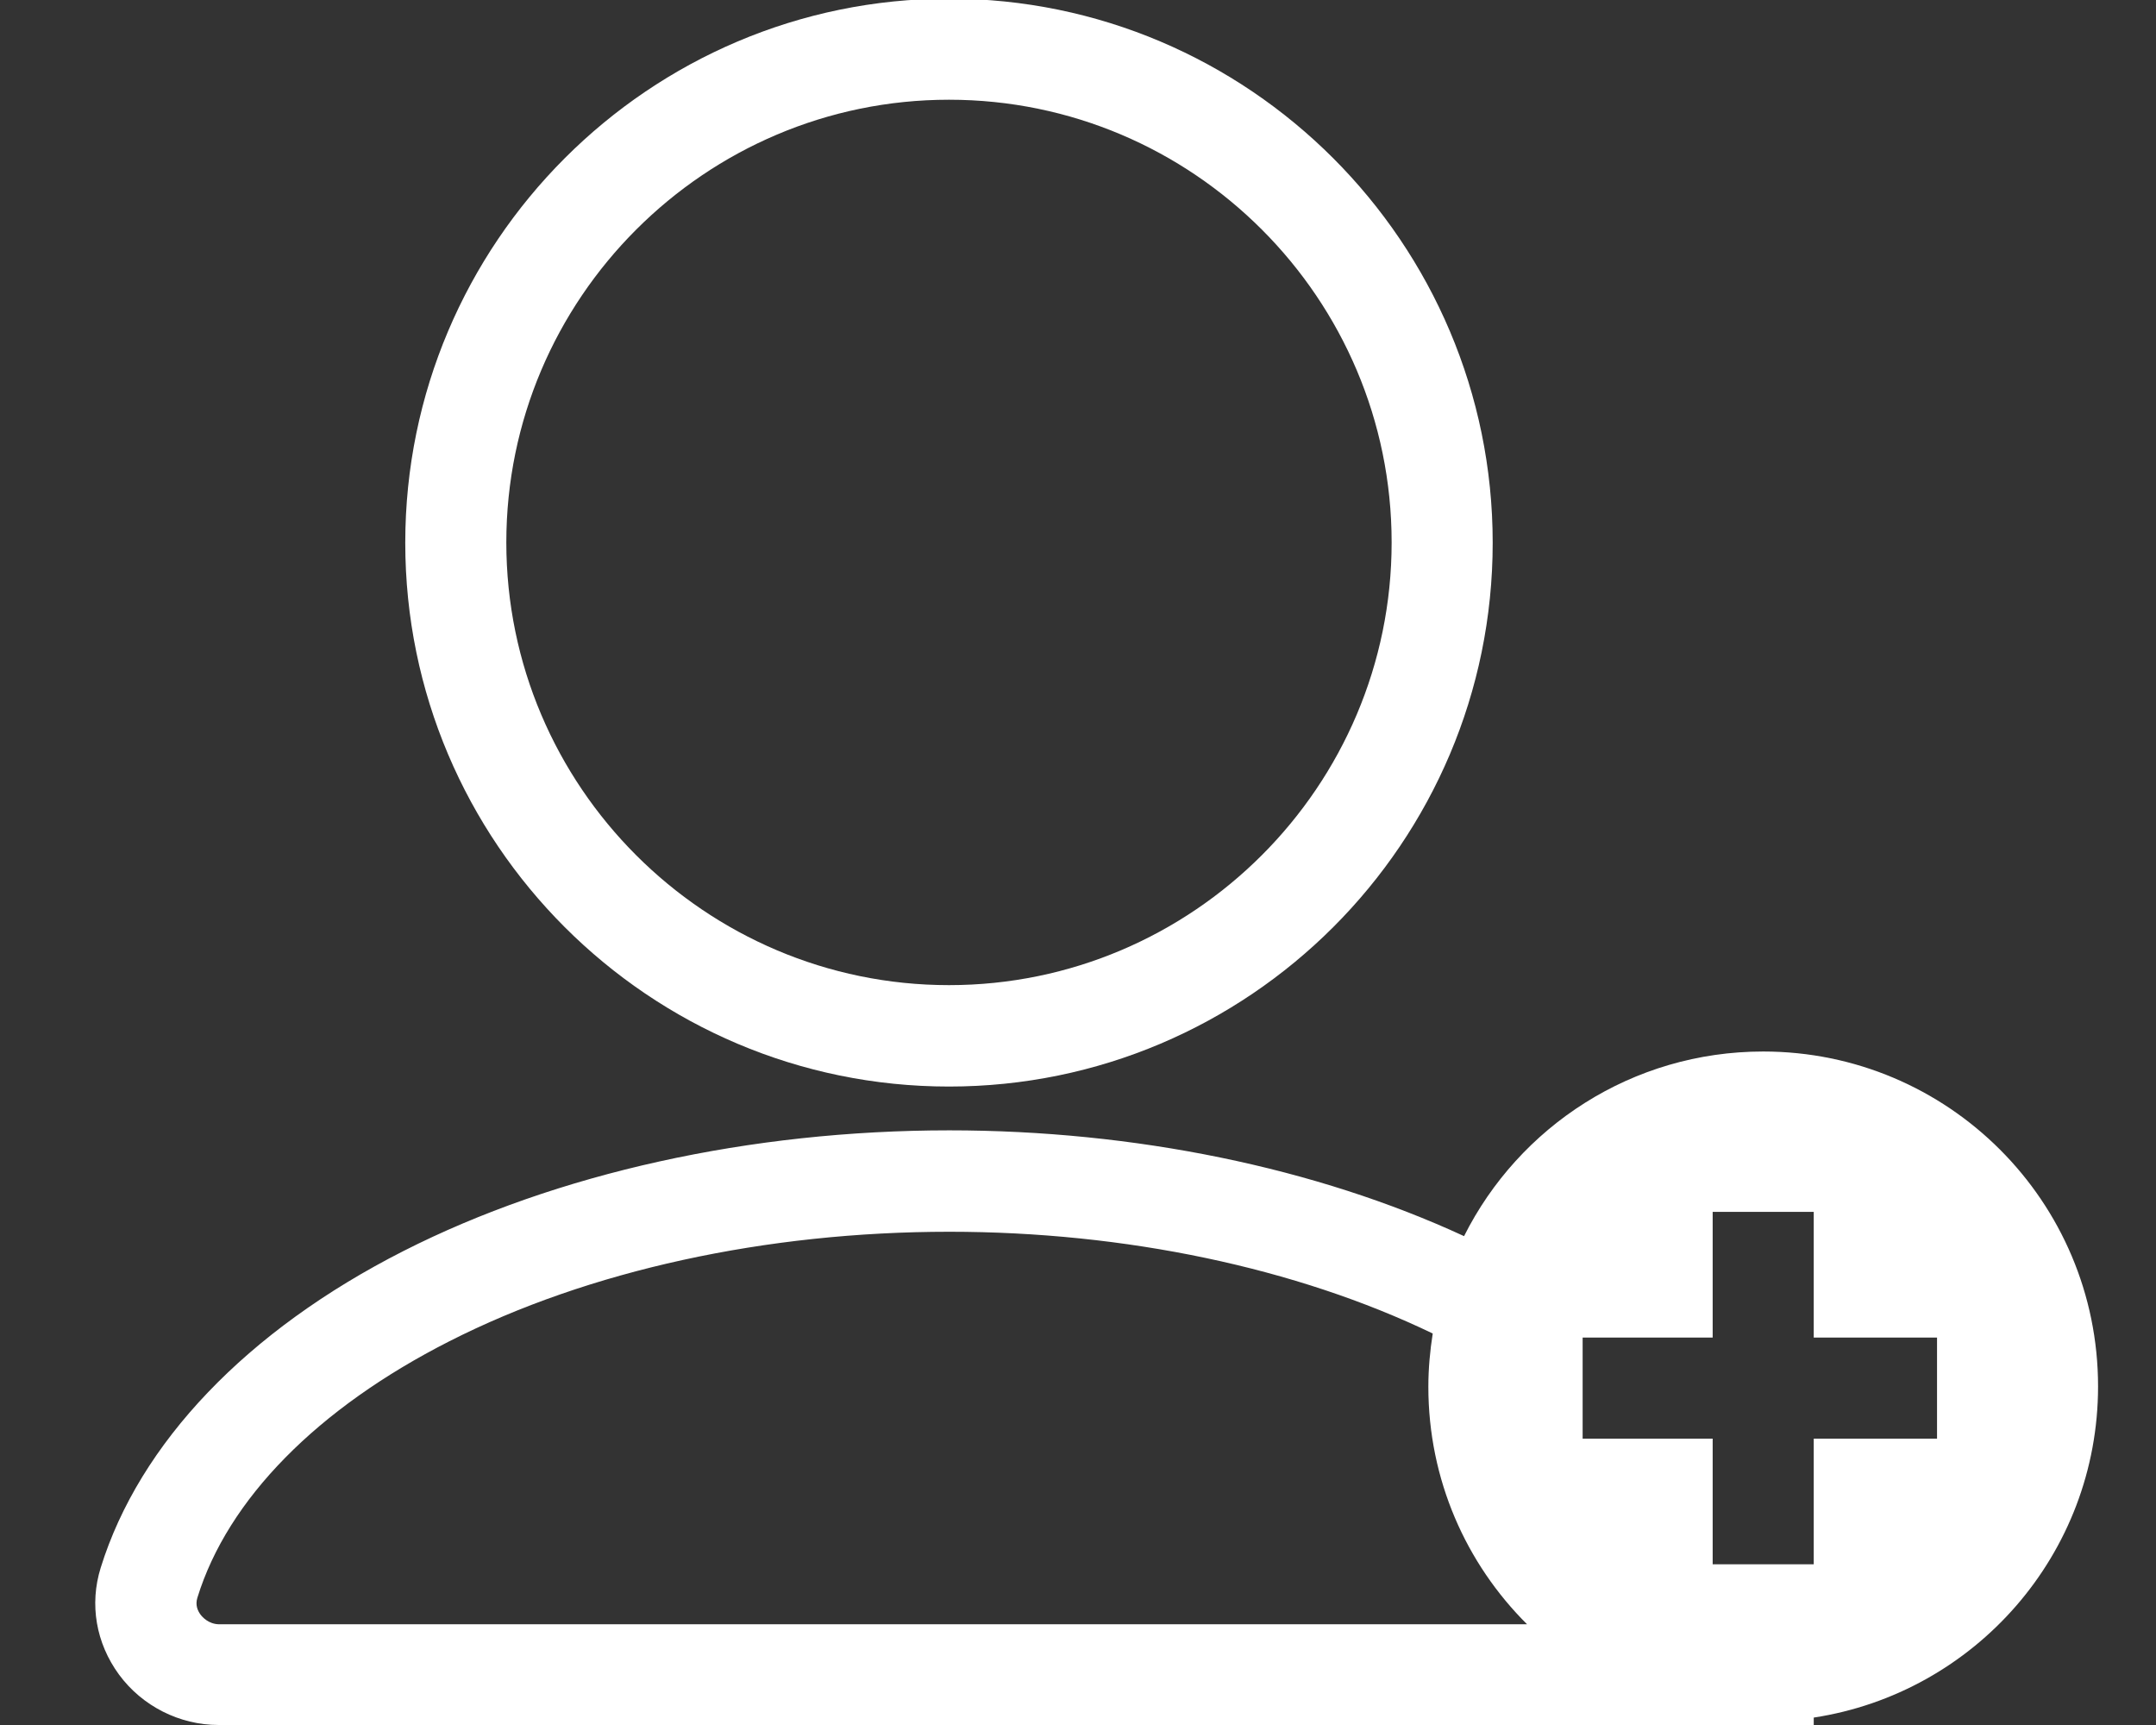
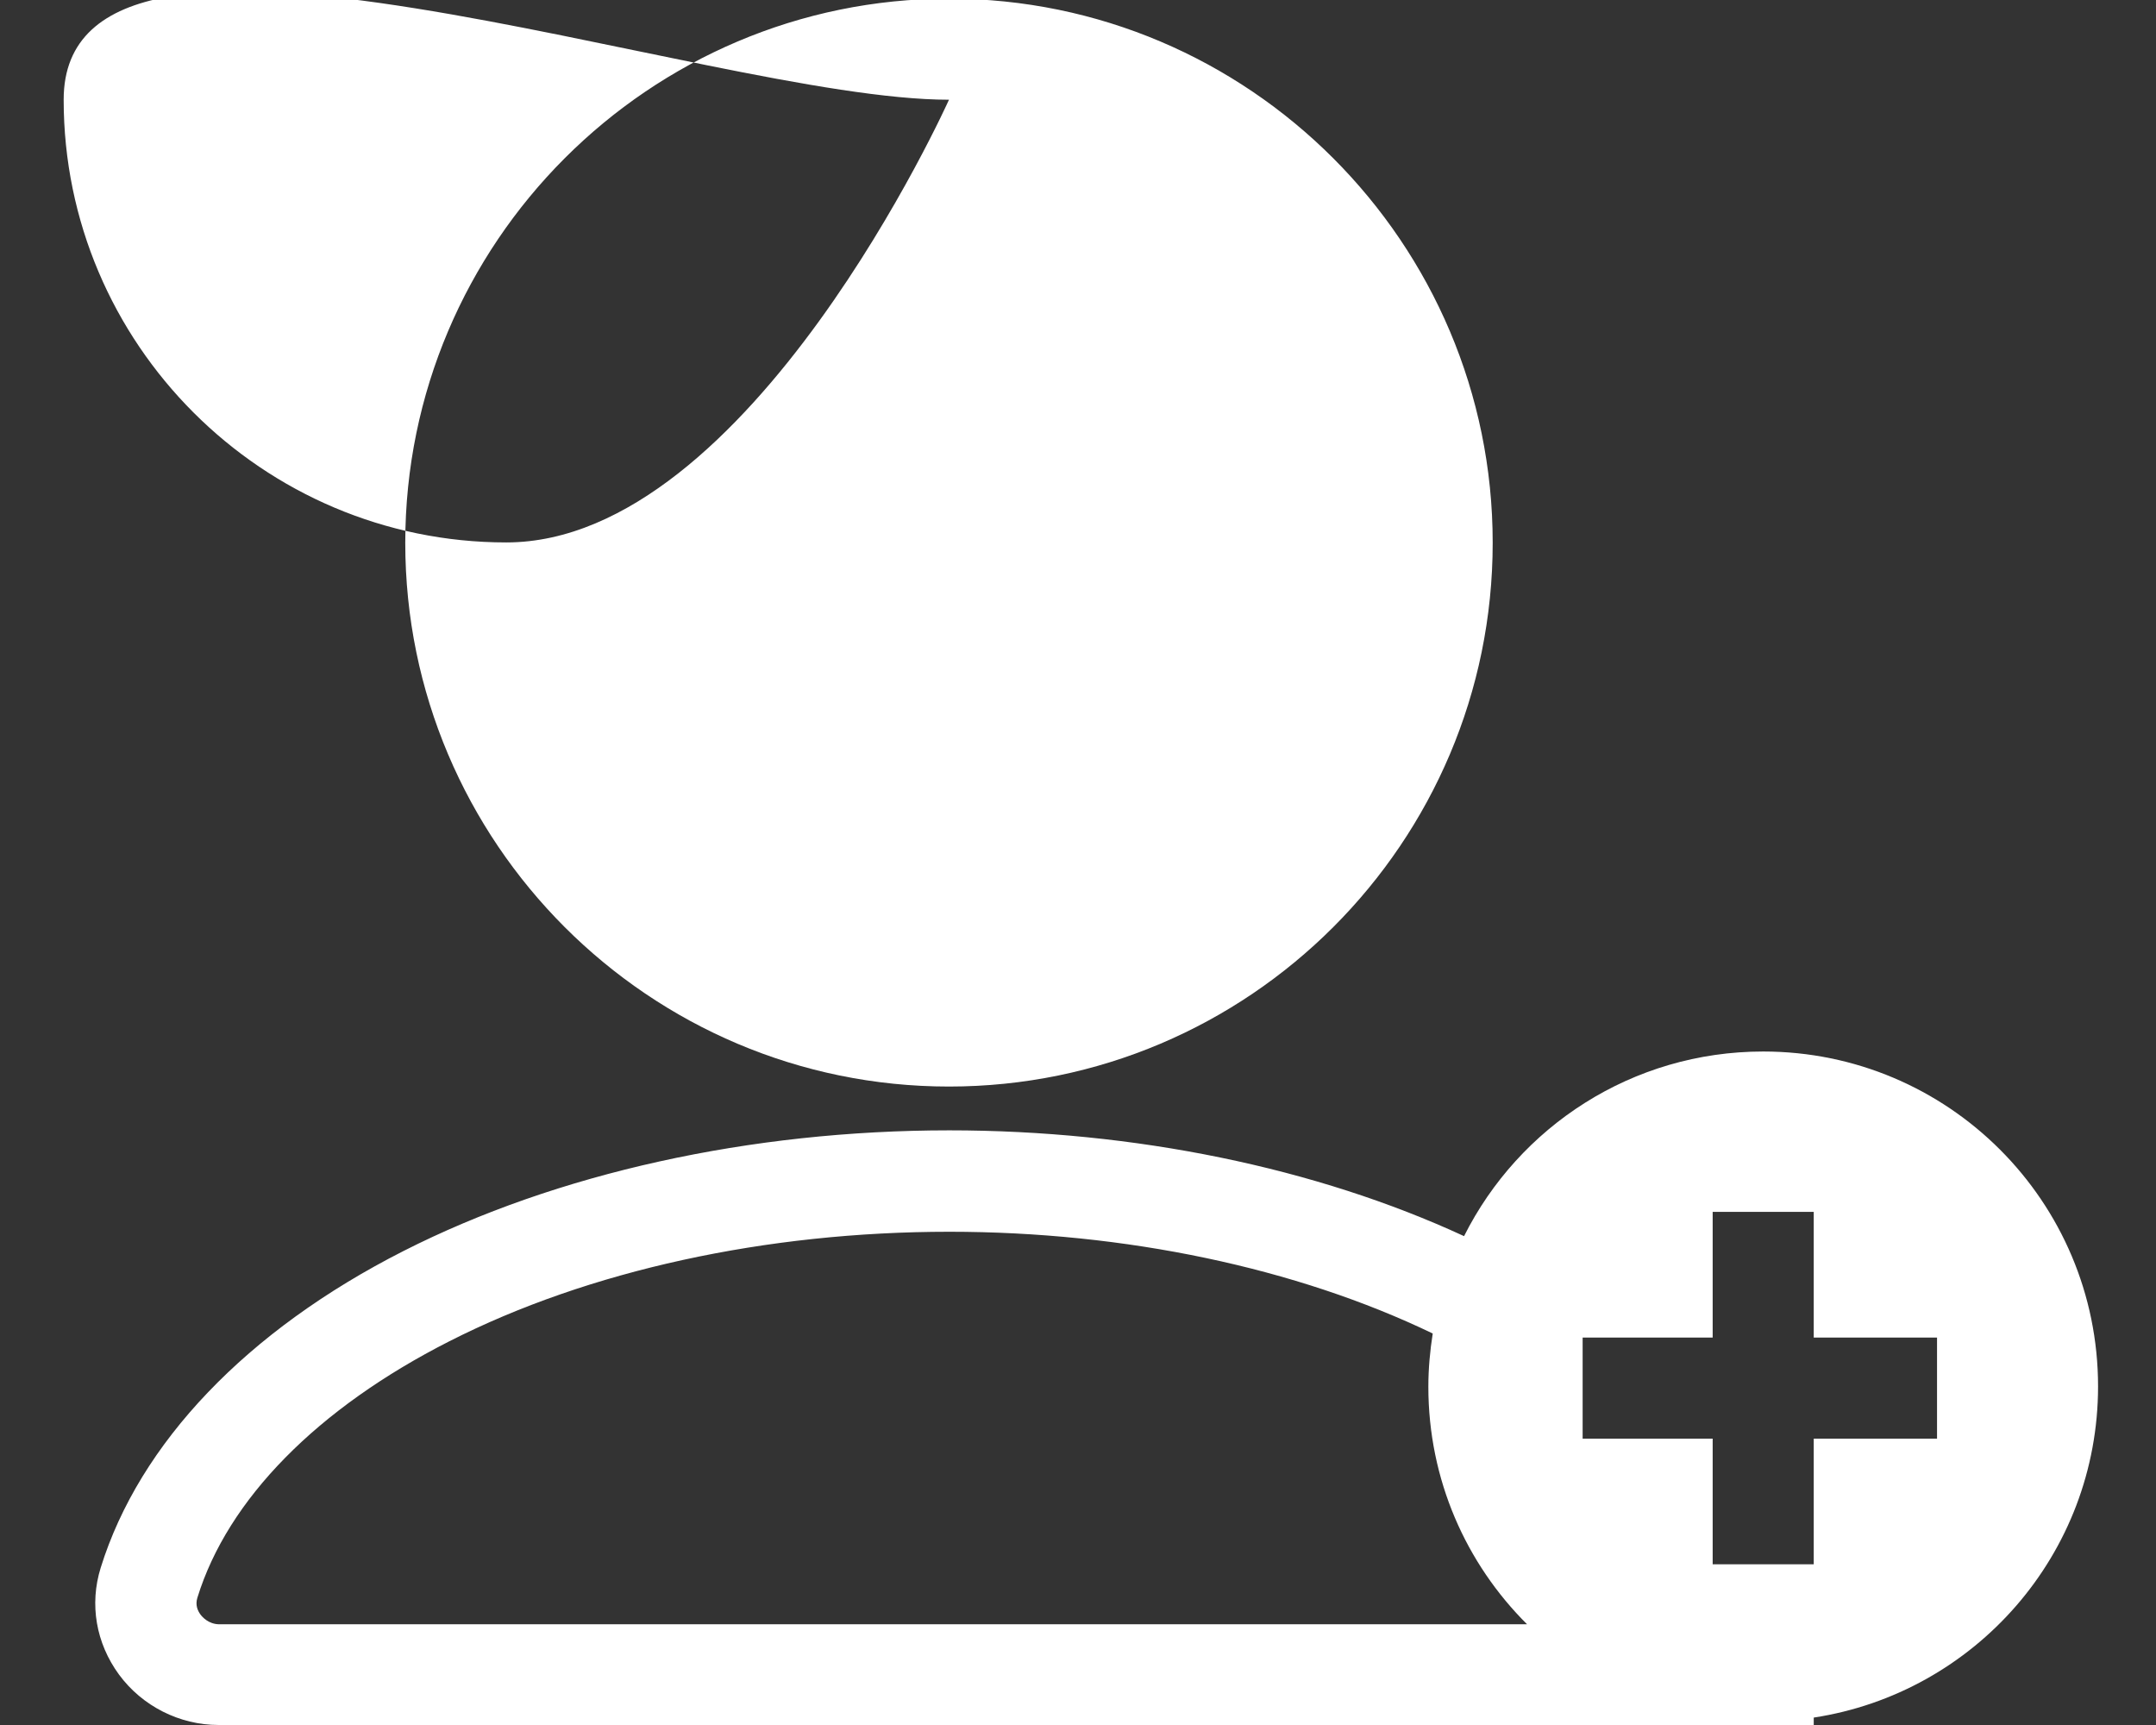
<svg xmlns="http://www.w3.org/2000/svg" version="1.1" x="0px" y="0px" width="640px" height="512px" viewBox="0 0 640 512" style="enable-background:new 0 0 640 512;" xml:space="preserve">
  <rect x="0" y="0" width="640" height="512" fill="#333333" stroke="none" />
  <style type="text/css">
	.st0{display:none;}
	.st1{display:inline;fill:#D35732;}
	.st2{display:inline;fill:#FFFFFF;}
	.st3{display:inline;}
	.st4{fill:#FFFFFF;}
	.st5{fill:#F5F5F5;}
</style>
  <g id="BG" class="st0">
    <rect x="0.1" y="0.1" class="st1" width="639.9" height="512" />
  </g>
  <g id="Firmware" class="st0">
    <path class="st2" d="M127.4,500.7c12.9,0,25.8,0,38.7,0c30.9,0,61.9,0,92.8,0c37.4,0,74.9,0,112.3,0c32.4,0,64.7,0,97.1,0   c15.7,0,31.5,0.5,47.2,0c0.2,0,0.4,0,0.7,0c9.2,0,17.9-8,17.5-17.5c-0.4-9.5-7.7-17.5-17.5-17.5c-12.9,0-25.8,0-38.7,0   c-30.9,0-61.9,0-92.8,0c-37.4,0-74.9,0-112.3,0c-32.4,0-64.7,0-97.1,0c-15.7,0-31.5-0.5-47.2,0c-0.2,0-0.4,0-0.7,0   c-9.2,0-17.9,8-17.5,17.5C110.3,492.7,117.6,500.7,127.4,500.7L127.4,500.7z" />
    <path class="st2" d="M321.7,422.2c-10.2,0-19.7-4.2-26.8-11.8L138.7,240.6c-10.8-11.7-13.5-28.9-7-43.9c6.2-14,19.1-22.7,33.8-22.7   h66.3c4.4,0,7.9-3.6,7.9-7.9V51.6c0-21.6,16.7-39.3,37.3-39.3h89.3c20.6,0,37.3,17.6,37.3,39.3v114.5c0,4.4,3.6,7.9,7.9,7.9H478   c14.7,0,27.7,8.7,33.8,22.7c6.5,14.9,3.8,32.1-7,43.9L348.5,410.4C341.4,418,331.9,422.2,321.7,422.2z M165.5,204   c-3.7,0-5.6,3-6.4,4.8c-1.3,3-1.7,7.9,1.6,11.5L317,390c1.7,1.8,3.5,2.2,4.8,2.2c1.2,0,3.1-0.4,4.8-2.2l156.2-169.7   c3.3-3.6,2.9-8.4,1.6-11.5c-0.8-1.8-2.7-4.8-6.4-4.8h-66.3c-20.9,0-37.9-17-37.9-37.9V51.6c0-5.1-3.3-9.3-7.3-9.3h-89.3   c-4,0-7.3,4.2-7.3,9.3v114.5c0,20.9-17,37.9-37.9,37.9H165.5z" />
  </g>
  <g id="clock" class="st0">
    <path class="st2" d="M319.5,500.8c-65.3,0-126.7-25.4-172.9-71.6c-46.2-46.2-71.6-107.6-71.6-172.9s25.4-126.7,71.6-172.9   s107.6-71.6,172.9-71.6c65.3,0,126.7,25.4,172.9,71.6c46.2,46.2,71.6,107.6,71.6,172.9s-25.4,126.7-71.6,172.9   C446.2,475.4,384.8,500.8,319.5,500.8z M319.5,41.9c-57.3,0-111.2,22.3-151.6,62.8c-40.5,40.5-62.8,94.4-62.8,151.6   c0,57.3,22.3,111.2,62.8,151.6c40.5,40.5,94.4,62.8,151.6,62.8s111.2-22.3,151.6-62.8c40.5-40.5,62.8-94.4,62.8-151.6   c0-57.3-22.3-111.2-62.8-151.6C430.7,64.2,376.8,41.9,319.5,41.9z" />
    <circle class="st2" cx="320.9" cy="275" r="49.8" />
    <path class="st2" d="M410.9,381.2l-101.2-79.9c-2.4-1.9-3.8-4.8-3.8-7.9l-0.8-185c0-5.6,4.5-10.1,10-10.1l9.8,0   c5.6,0,10.1,4.5,10.1,10l0.7,170.5c0,3.1,1.4,6,3.8,7.9l89.8,71c4.4,3.5,5.1,9.8,1.7,14.2l-6.1,7.7   C421.6,383.9,415.3,384.7,410.9,381.2z" />
  </g>
  <g id="consumi" class="st0">
    <g class="st3">
      <path class="st4" d="M137,305.7c0,35.3,0,70.6,0,106c0,5,0,10,0,15c0,9.2,8,17.9,17.5,17.5c9.5-0.4,17.5-7.7,17.5-17.5    c0-35.3,0-70.6,0-106c0-5,0-10,0-15c0-9.2-8-17.9-17.5-17.5C145,288.6,137,295.9,137,305.7L137,305.7z" />
      <path class="st4" d="M246.2,152.7c0,30.9,0,61.8,0,92.7c0,49.2,0,98.4,0,147.5c0,11.2,0,22.4,0,33.6c0,9.2,8,17.9,17.5,17.5    c9.5-0.4,17.5-7.7,17.5-17.5c0-30.9,0-61.8,0-92.7c0-49.2,0-98.4,0-147.5c0-11.2,0-22.4,0-33.6c0-9.2-8-17.9-17.5-17.5    C254.2,135.7,246.2,142.9,246.2,152.7L246.2,152.7z" />
      <path class="st4" d="M355.3,241.2c0,20.9,0,41.9,0,62.8c0,33.2,0,66.4,0,99.6c0,7.7,0,15.4,0,23.1c0,9.2,8,17.9,17.5,17.5    c9.5-0.4,17.5-7.7,17.5-17.5c0-20.9,0-41.9,0-62.8c0-33.2,0-66.4,0-99.6c0-7.7,0-15.4,0-23.1c0-9.2-8-17.9-17.5-17.5    C363.4,224.1,355.3,231.4,355.3,241.2L355.3,241.2z" />
      <path class="st4" d="M464.5,333.9c0,27,0,54.1,0,81.1c0,3.9,0,7.7,0,11.6c0,9.2,8,17.9,17.5,17.5c9.5-0.4,17.5-7.7,17.5-17.5    c0-27,0-54.1,0-81.1c0-3.9,0-7.7,0-11.6c0-9.2-8-17.9-17.5-17.5C472.5,316.8,464.5,324.1,464.5,333.9L464.5,333.9z" />
      <path class="st4" d="M520.3,506.1H118.7c-19.4,0-37.3-9.4-50.6-26.4c-12.4-15.9-19.2-36.9-19.2-59V91.3c0-22.1,6.8-43,19.2-59    C81.4,15.4,99.3,6,118.7,6h401.7c19.4,0,37.3,9.4,50.6,26.4c12.4,15.9,19.2,36.9,19.2,59v329.4c0,22.1-6.8,43-19.2,59    C557.6,496.7,539.7,506.1,520.3,506.1z M118.7,36c-21.6,0-39.8,25.4-39.8,55.4v329.4c0,30,18.2,55.4,39.8,55.4h401.7    c21.6,0,39.8-25.4,39.8-55.4V91.3c0-30-18.2-55.4-39.8-55.4H118.7z" />
    </g>
  </g>
  <g id="supertime" class="st0">
    <g class="st3">
      <path class="st4" d="M287.7,213.2c-24.3,0-44.2,19.8-44.2,44.2s19.8,44.2,44.2,44.2s44.2-19.8,44.2-44.2S312.1,213.2,287.7,213.2z     M287.7,271.5c-7.8,0-14.2-6.4-14.2-14.2s6.4-14.2,14.2-14.2s14.2,6.4,14.2,14.2S295.5,271.5,287.7,271.5z" />
      <path class="st4" d="M526.1,287.3c7.2-8.6,10-19.7,7.8-30.8c-9.2-47-38.3-86-77.4-108.9l7.8-6.4c9.1-7.5,14-18.5,13.5-30.3    c-0.6-11.8-6.5-22.4-16.3-29c-22.6-15.2-48.9-24.5-76.1-26.9c-18.7-1.7-37.5-0.1-55.5,4.6l1.8-17.8c0.9-9-2.3-17.8-8.7-24.1    c-6.6-6.5-15.7-9.5-25-8.4c-51.3,6.4-94.7,36.5-119.5,78.3l-11.8-14.5c-5.7-7-14.1-11-23.2-10.9c-9.3,0.1-17.9,4.4-23.6,11.7    C88.4,114.5,78.2,166.8,91,215.3l-18.9-1.9c-9-0.9-17.8,2.3-24.1,8.7c-6.5,6.6-9.5,15.7-8.4,25c6.5,51.4,36.6,94.8,78.6,119.6    L104.4,378c-7,5.7-11,14.1-10.9,23.2c0.1,9.3,4.4,17.9,11.7,23.6c29.1,22.6,64.3,34.2,99.8,34.2c13.6,0,27.2-1.7,40.5-5.2l-1,9.8    c-1.2,11.7,3.1,23,11.9,31c6.9,6.3,15.7,9.7,24.8,9.7c2.4,0,4.8-0.2,7.3-0.7c51.6-10.1,93.6-44.2,115.1-89.2    c13.8,37.6,49.8,64.4,92.2,64.4c54.2,0,98.1-43.9,98.1-98.1C594,337,565.5,300,526.1,287.3z M326.7,92c17.8-6.3,37-8.8,56.1-7.1    c22.2,2,43.6,9.6,62.1,22c2.5,1.7,3,4.2,3.1,5.5c0.1,1.3-0.2,3.8-2.5,5.7L426,133.9c-15.9-5.3-32.8-8.1-50.3-8.1    c-18.4,0-36.2,2-53.1,6L326.7,92z M143.5,92.5C143.6,92.4,143.6,92.4,143.5,92.5l21,25.5c-5.5,16.2-8.5,33.5-8.5,51.4    c0,18.4,2,36.2,6,53.1l-38.6-3.9C108.1,176.2,115.5,128.6,143.5,92.5z M248.9,421.6c-42.1,14.9-89.4,7.4-125.1-20.4    c0,0-0.1-0.1-0.1-0.1l25-20.4c16.1,5.4,33.3,8.4,51.1,8.4c18.4,0,36.2-2,53.1-6L248.9,421.6z M282.8,474.2c-3,0.6-5.1-0.8-6.1-1.7    c-1-0.9-2.5-2.8-2.2-5.8l9.3-91.9c0.7-7.3-2.2-14.5-7.9-19.2c-4.1-3.4-9.1-5.1-14.3-5.1c-2.1,0-4.3,0.3-6.4,0.9    c-17.2,5.1-35.9,7.7-55.5,7.7c-66,0-122-49.7-130.3-115.6c0,0,0-0.1,0-0.1l100.9,10.2c7.3,0.7,14.5-2.2,19.2-7.9    c4.8-5.7,6.3-13.5,4.2-20.7c-5.1-17.2-7.7-35.9-7.7-55.5c0-66,49.7-122,115.6-130.3c0,0,0.1,0,0.1,0L291.7,140    c-0.7,7.3,2.2,14.5,7.9,19.2c5.7,4.8,13.5,6.3,20.7,4.2c17.2-5.1,35.9-7.7,55.5-7.7c62.5,0,116.7,44.8,128.8,106.6    c0.6,3-0.8,5.1-1.7,6.1c-0.9,1-2.8,2.5-5.8,2.2l-91.9-9.3c-7.3-0.7-14.5,2.2-19.2,7.9c-4.8,5.7-6.3,13.5-4.2,20.7    c5.1,17.2,7.7,35.9,7.7,55.5C389.3,407.9,344.5,462.1,282.8,474.2z M418.1,320.8c-1-9.7-2.6-19.3-4.7-28.5l33.4,3.4    C435.6,302.1,425.9,310.7,418.1,320.8z M546.2,438.3l-15.3,15.4c-1.5,1.5-4,1.6-5.6,0l-37.2-37c-9.9-1.8-17.3-10.5-17.3-20.9    c0-4.9,1.7-9.4,4.5-13v-72.6c0-2.2,1.8-4,4-4h21.7c2.2,0,4,1.8,4,4V379c5.1,3.9,8.4,10,8.4,16.9c0,1.3-0.1,2.5-0.4,3.7l33.3,33.1    C547.8,434.3,547.8,436.8,546.2,438.3z" />
    </g>
  </g>
  <g id="super" class="st0">
    <g class="st3">
      <path class="st4" d="M566.4,256.6c-9.2-47-38.3-86-77.4-108.9l7.8-6.4c9.1-7.5,14-18.5,13.5-30.3c-0.6-11.8-6.5-22.4-16.3-29    c-22.6-15.2-48.9-24.5-76.1-26.9c-18.7-1.7-37.5-0.1-55.5,4.6l1.8-17.8c0.9-9-2.3-17.8-8.7-24.1c-6.6-6.5-15.7-9.6-25-8.4    c-51.3,6.4-94.7,36.5-119.5,78.3l-11.8-14.5c-5.6-6.9-13.9-10.9-22.9-10.9c-0.1,0-0.2,0-0.3,0c-9.3,0.1-17.9,4.4-23.6,11.7    c-31.5,40.5-41.7,92.8-28.8,141.2l-18.9-1.9c-9-0.9-17.8,2.3-24.1,8.7c-6.5,6.6-9.5,15.7-8.4,25c6.5,51.4,36.6,94.8,78.6,119.6    l-13.8,11.3c-7,5.7-11,14.1-10.9,23.2c0.1,9.3,4.4,17.9,11.7,23.6c29.1,22.6,64.3,34.2,99.8,34.2c13.6,0,27.2-1.7,40.5-5.2l-1,9.8    c-1.2,11.7,3.1,23,11.9,31c6.9,6.3,15.7,9.7,24.8,9.7c2.4,0,4.8-0.2,7.3-0.7c47.1-9.3,86.2-38.5,109-77.7l5.8,7.2    c7.1,8.7,17.4,13.5,28.5,13.5c0.6,0,1.2,0,1.8,0c11.8-0.6,22.4-6.5,29-16.3c15.1-22.5,24.4-48.6,26.9-75.5    c1.7-18.5,0.2-37.2-4.3-55.1l8.8,0.9c11.7,1.2,23-3.1,31-11.9C565.4,279.9,568.7,268.2,566.4,256.6z M415.2,85    c22.2,2,43.6,9.6,62.1,22c2.5,1.7,3,4.2,3.1,5.5c0.1,1.3-0.2,3.8-2.5,5.7l-19.4,15.8c-15.9-5.3-32.8-8.1-50.3-8.1    c-18.4,0-36.2,2-53.1,6l4-39.7C376.9,85.7,396.1,83.3,415.2,85z M176,92.5C176,92.5,176.1,92.5,176,92.5l21,25.5    c-5.5,16.2-8.5,33.5-8.5,51.4c0,18.4,2,36.2,6,53.1l-38.6-3.9C140.6,176.2,148,128.6,176,92.5z M156.2,401.2    C156.2,401.2,156.1,401.1,156.2,401.2l24.9-20.5c16.1,5.4,33.3,8.4,51.1,8.4c18.4,0,36.2-2,53.1-6l-3.9,38.5    C239.2,436.5,192,429,156.2,401.2z M492.2,352c-2,22-9.6,43.3-21.9,61.6c-1.7,2.5-4.2,3-5.5,3.1c-1.3,0.1-3.8-0.2-5.7-2.5    l-15.3-18.8c5.2-15.8,8-32.6,8-50c0-18.4-2-36.2-6-53.1l39.6,4C491.6,314.1,493.9,333.1,492.2,352z M535.3,268.4    c-0.9,1-2.8,2.5-5.8,2.2l-91.9-9.3c-7.3-0.7-14.5,2.2-19.2,7.9c-4.8,5.7-6.3,13.5-4.2,20.7c5.1,17.2,7.7,35.9,7.7,55.5    c0,62.5-44.8,116.7-106.6,128.8c-3,0.6-5.1-0.8-6.1-1.7c-1-0.9-2.5-2.8-2.2-5.8l9.3-91.9c0.7-7.3-2.2-14.5-7.9-19.2    c-4.1-3.4-9.1-5.1-14.3-5.1c-2.1,0-4.3,0.3-6.4,0.9c-17.2,5.1-35.9,7.7-55.5,7.7c-66,0-122-49.7-130.3-115.6c0,0,0-0.1,0-0.1    l100.9,10.2c7.3,0.7,14.5-2.2,19.2-7.9c4.8-5.7,6.3-13.5,4.2-20.7c-5.1-17.2-7.7-35.9-7.7-55.5c0-66,49.7-122,115.6-130.3    c0,0,0.1,0,0.1,0L324.1,140c-0.7,7.3,2.2,14.5,7.9,19.2c5.7,4.8,13.5,6.3,20.7,4.2c17.2-5.1,35.9-7.7,55.5-7.7    c62.5,0,116.7,44.8,128.8,106.6C537.6,265.4,536.2,267.5,535.3,268.4z" />
      <path class="st4" d="M351.7,225.5c-17.2-17.2-45.2-17.2-62.4,0c-4.7,4.7-8.2,10.3-10.4,16.3c-1.8,4.8-2.8,10.1-2.8,15.6    c0,24.3,19.8,44.2,44.2,44.2c18.5,0,34.4-11.4,40.9-27.6C367.9,257.9,364.7,238.6,351.7,225.5z M330.4,266.8    c-2.7,2.7-6.2,4.1-10,4.1c-3.8,0-7.3-1.5-10-4.1c-2.7-2.7-4.1-6.2-4.1-10c0-1.7,0.3-3.4,0.9-5c2.2-5,7.2-8.5,13-8.5    c7.8,0,14.2,6.4,14.2,14.2c0,1.8-0.3,3.5-1,5.1C332.7,264.1,331.7,265.5,330.4,266.8z" />
    </g>
  </g>
  <g id="standard" class="st0">
    <g class="st3">
      <path class="st4" d="M314.3,505.7c-9.1,0-17.9-3.4-24.9-9.7c-8.8-8-13.1-19.3-11.9-31.1l8.2-81.2c-16.9,4-34.8,6-53.4,6    c-81.5,0-150.6-61.3-160.8-142.6c-1.2-9.3,1.9-18.4,8.4-25.1c6.4-6.5,15.2-9.7,24.2-8.7l90.5,9.1c-4-16.9-6-34.8-6-53.4    c0-81.5,61.3-150.6,142.6-160.8c9.3-1.2,18.4,1.9,25.1,8.4c6.5,6.4,9.7,15.2,8.7,24.2l-9.1,90.5c16.9-4,34.8-6,53.4-6    c77.2,0,144,55.3,159,131.4c2.3,11.6-1,23.4-9,32.1c-8,8.8-19.3,13.1-31.1,11.9l-81.2-8.2c4,16.9,6,34.8,6,53.4    c0,77.2-55.3,144-131.4,159C319.1,505.4,316.7,505.7,314.3,505.7z M294.5,351.1c5.2,0,10.2,1.8,14.3,5.1    c5.7,4.7,8.6,11.9,7.9,19.3l-9.3,92.4c-0.3,3,1.3,5,2.3,5.9c1,0.9,3.1,2.3,6.2,1.7c62.1-12.2,107.2-66.7,107.2-129.5    c0-19.7-2.6-38.5-7.7-55.8c-2.1-7.2-0.6-15,4.2-20.7c4.7-5.7,11.9-8.6,19.3-7.9l92.4,9.3c3,0.3,5-1.3,5.9-2.3    c0.9-1,2.3-3.1,1.7-6.2c-12.2-62.1-66.7-107.2-129.5-107.2c-19.7,0-38.5,2.6-55.8,7.7c-7.2,2.1-15,0.6-20.7-4.2    c-5.7-4.7-8.6-11.9-7.9-19.3L335,38.1c-0.1,0-0.1,0-0.2,0c-66.3,8.3-116.3,64.6-116.3,131c0,19.7,2.6,38.5,7.7,55.8    c2.1,7.2,0.6,15-4.2,20.7c-4.7,5.7-11.9,8.6-19.3,7.9l-101.4-10.2c0,0.1,0,0.1,0,0.2c8.3,66.3,64.6,116.3,131,116.3    c19.7,0,38.5-2.6,55.8-7.7C290.2,351.4,292.3,351.1,294.5,351.1z" />
      <path class="st4" d="M320.7,301.9c-24.4,0-44.3-19.9-44.3-44.3c0-24.4,19.9-44.3,44.3-44.3c24.4,0,44.3,19.9,44.3,44.3    C365,282,345.1,301.9,320.7,301.9z M320.7,243.2c-7.9,0-14.3,6.4-14.3,14.3s6.4,14.3,14.3,14.3s14.3-6.4,14.3-14.3    S328.6,243.2,320.7,243.2z" />
    </g>
  </g>
  <g id="info" class="st0">
    <g class="st3">
      <path class="st4" d="M320.8,155.9c-42.1,0-76.4-34.3-76.4-76.4s34.3-76.4,76.4-76.4s76.4,34.3,76.4,76.4S362.9,155.9,320.8,155.9z     M320.8,33.2c-25.6,0-46.4,20.8-46.4,46.4s20.8,46.4,46.4,46.4c25.6,0,46.4-20.8,46.4-46.4S346.3,33.2,320.8,33.2z" />
      <path class="st4" d="M354.8,508.8h-61.6c-23.3,0-42.3-19-42.3-42.3V260.6c0-0.6-0.5-1.2-1.2-1.2h-31.3c-8.5,0-16.4-3.9-21.6-10.6    c-5.2-6.7-7-15.3-4.9-23.5c8.7-33.7,39.1-57.3,74-57.3h88.9c23.3,0,42.3,19,42.3,42.3v256.1C397.1,489.8,378.1,508.8,354.8,508.8z     M222,229.4h27.7c17.2,0,31.2,14,31.2,31.2v205.9c0,6.8,5.5,12.3,12.3,12.3h61.6c6.8,0,12.3-5.5,12.3-12.3V210.4    c0-6.8-5.5-12.3-12.3-12.3h-88.9C245.9,198.1,228.4,210.8,222,229.4z" />
    </g>
  </g>
  <g id="start" class="st0">
    <path class="st2" d="M450.7,53.1C519.1,96.5,564.6,173,564.6,259.9c0,134.9-109.3,244.3-244.1,244.6   C185.9,504.9,75.6,395.1,75.4,260.3c-0.1-87.2,45.4-163.8,113.9-207.2c5.7-3.6,13.3-1.8,16.7,4.1l11.6,20.6   c3.1,5.4,1.4,12.3-3.8,15.7c-54.7,35.1-91,96.5-91,166.4c0,109,88.3,197.3,197.3,197.3s197.3-88.3,197.3-197.3   c0-69.9-36.3-131.3-91-166.3c-5.2-3.4-6.9-10.3-3.8-15.7L434,57.4C437.3,51.3,445,49.6,450.7,53.1z M343.7,279.7V19.3   c0-6.5-5.3-11.8-11.8-11.8h-23.7c-6.5,0-11.8,5.3-11.8,11.8v260.4c0,6.5,5.3,11.8,11.8,11.8h23.7   C338.3,291.5,343.7,286.2,343.7,279.7z" />
  </g>
  <g id="close" class="st0">
    <path class="st2" d="M150.7,505.3c-20.6,0-41.1-7.8-56.8-23.5c-15.2-15.2-23.5-35.3-23.5-56.8s8.4-41.6,23.5-56.8l107.8-107.8   c1.7-1.7,2-3.7,2-4.8c0-1-0.3-3.1-2-4.8L93.9,143.2C78.8,128,70.4,107.8,70.4,86.4s8.4-41.6,23.5-56.8c31.3-31.3,82.3-31.3,113.6,0   l107.8,107.8c1.7,1.7,3.7,2,4.8,2c1,0,3.1-0.3,4.8-2L432.6,29.6c31.3-31.3,82.3-31.3,113.6,0c31.3,31.3,31.3,82.3,0,113.6   L438.4,250.9c-1.7,1.7-2,3.7-2,4.8c0,1,0.3,3.1,2,4.8l107.8,107.8c31.3,31.3,31.3,82.3,0,113.6c-31.3,31.3-82.3,31.3-113.6,0   L324.8,374.1c-1.7-1.7-3.7-2-4.8-2c-1,0-3.1,0.3-4.8,2L207.5,481.8C191.8,497.5,171.3,505.3,150.7,505.3z M150.7,36.1   c-12.9,0-25.8,4.9-35.6,14.7c-9.5,9.5-14.7,22.1-14.7,35.6s5.2,26.1,14.7,35.6l107.8,107.8c14.3,14.3,14.3,37.7,0,52L115.1,389.5   c-9.5,9.5-14.7,22.1-14.7,35.6c0,13.4,5.2,26.1,14.7,35.6c19.6,19.6,51.5,19.6,71.2,0L294,352.9c14.3-14.3,37.7-14.3,52,0   l107.8,107.8c19.6,19.6,51.5,19.6,71.2,0c19.6-19.6,19.6-51.5,0-71.2L417.2,281.7c-14.3-14.3-14.3-37.7,0-52L525,121.9   c19.6-19.6,19.6-51.5,0-71.2c-19.6-19.6-51.5-19.6-71.2,0L346,158.6c-14.3,14.3-37.7,14.3-52,0L186.3,50.8   C176.5,41,163.6,36.1,150.7,36.1z" />
  </g>
  <g id="temperature" class="st0">
    <g class="st3">
      <path class="st4" d="M336,340.5V204.1c0-9.2-7.6-16.8-16.8-16.8s-16.8,7.6-16.8,16.8v136.4c-19.5,6.9-33.6,25.4-33.6,47.3    c0,27.8,22.6,50.4,50.4,50.4c27.8,0,50.4-22.6,50.4-50.4C369.6,365.9,355.5,347.4,336,340.5z" />
      <path class="st4" d="M448.4,137.1v-30h-40.8V94.4c0-48.7-39.6-88.4-88.4-88.4s-88.4,39.6-88.4,88.4v216    c-18.7,21.3-29.4,49.2-29.4,77.5c0,64.9,52.8,117.7,117.7,117.7s117.7-52.8,117.7-117.7c0-28.3-10.6-56.2-29.4-77.5v-23.8h40.8    v-30h-40.8v-44.7h40.8v-30h-40.8v-44.7H448.4z M319.2,475.6c-48.4,0-87.7-39.4-87.7-87.7c0-22.6,9.1-44.9,25.1-61.1l4.3-4.4v-228    c0-32.2,26.2-58.4,58.4-58.4s58.4,26.2,58.4,58.4v228l4.3,4.4c15.9,16.2,25.1,38.5,25.1,61.1C406.9,436.3,367.6,475.6,319.2,475.6    z" />
    </g>
  </g>
  <g id="umidità" class="st0">
    <g class="st3">
      <path class="st4" d="M427.1,180.4l-0.2-0.4c-27.7-44.1-59-94-82.7-156.5c-3.7-9.8-12.9-16.1-23.3-16.1c0,0,0,0,0,0    c-10.4,0-19.6,6.3-23.3,16.1C274,85.6,242.6,135.6,215,179.8c-37.6,60-67.4,107.4-67.4,164c0,90.1,77.7,163.4,173.3,163.4    s173.3-73.3,173.3-163.4C494.1,287.2,464.6,240,427.1,180.4z M320.9,477.2c-79,0-143.3-59.8-143.3-133.4    c0-48,27.7-92.2,62.8-148.1c26.6-42.5,56.5-90.2,80.5-149.5c24,59.6,54,107.3,80.6,149.7l0.2,0.4c34.9,55.6,62.4,99.5,62.4,147.5    C464.1,417.4,399.9,477.2,320.9,477.2z" />
      <path class="st4" d="M295,366.1c-0.1-0.7-0.6-1.3-0.9-1.5C294.5,365.2,294.9,365.7,295,366.1C295,366.1,295,366.1,295,366.1z" />
      <path class="st4" d="M331.5,393.4c-0.8-0.4-1.6-0.7-2.3-1.1c-1.6-0.8-3.3-1.6-4.9-2.4c-3.3-1.7-6.4-3.6-9.5-5.6    c-1.4-0.9-2.8-1.9-4.1-2.9c-0.3-0.2-0.5-0.3-0.6-0.5c-0.2-0.1-0.4-0.3-0.6-0.5c-2.6-2.2-5.1-4.4-7.4-6.7c-2.1-2.1-4.2-4.4-6.2-6.7    c-0.3-0.3-0.5-0.6-0.7-0.9c0,0,0,0.1,0,0.1c0,0,0-0.1,0-0.2c-0.2-0.3-0.4-0.5-0.6-0.8c-0.7-0.8-0.6-1-0.3-0.7    c-0.7-0.9-1.6-1.8-1.9-2.3c-3.3-4.7-6.2-9.7-8.7-14.8c-0.6-1.2-1.1-2.4-1.7-3.6c0-0.1-0.1-0.2-0.2-0.3c0,0,0,0,0,0    c-1-2.5-1.9-5-2.8-7.6c-1.5-4.6-2.8-9.3-3.9-14c-0.9-4-1.5-8.1-2.2-12.1c1.3,7,0.1,0.6-0.1-1.3c-0.2-1.7-0.3-3.4-0.4-5.1    c-0.2-3.4-0.4-6.9-0.2-10.3c0.5-9.2-8.4-17.9-17.5-17.5c-9.9,0.4-17,7.7-17.5,17.5c-0.6,12.1,1.3,24.8,3.8,36.5    c5.3,24.7,16.8,48.4,34.3,66.7c13.2,13.9,29.3,23.6,46.9,30.7c8.5,3.5,19.6-3.8,21.5-12.2C345.9,404.8,340.5,397.1,331.5,393.4z     M281.3,343c-0.2-0.3-0.3-0.7-0.4-1C281,342.1,281.1,342.5,281.3,343z M331.2,393.3C328.9,392.4,330.3,392.9,331.2,393.3    L331.2,393.3z" />
    </g>
  </g>
  <g id="calendar" class="st0">
    <path class="st2" d="M544.6,75.3c-12.1-15.6-28.6-24.1-46.3-24.1h-23.1V15c0-3.3-2.7-6-6-6h-18c-3.3,0-6,2.7-6,6v36.2H340.2V15   c0-3.3-2.7-6-6-6h-18c-3.3,0-6,2.7-6,6v36.2H205.2V15c0-3.3-2.7-6-6-6h-18c-3.3,0-6,2.7-6,6v36.2h-34.4c-17.7,0-34.2,8.6-46.3,24.1   C83.2,89.7,77,108.7,77,128.8V422c0,20,6.2,39,17.4,53.5c12.1,15.6,28.6,24.1,46.3,24.1h357.6c17.7,0,34.2-8.6,46.3-24.1   c11.3-14.5,17.5-33.5,17.5-53.5V128.8C562.1,108.7,555.9,89.7,544.6,75.3z M140.7,81.1h34.4v36.2c0,3.3,2.7,6,6,6h18   c3.3,0,6-2.7,6-6V81.1h105.1v36.2c0,3.3,2.7,6,6,6h18c3.3,0,6-2.7,6-6V81.1h105.1v36.2c0,3.3,2.7,6,6,6h18c3.3,0,6-2.7,6-6V81.1   h23.1c18.3,0,33.8,21.8,33.8,47.6v57.6H107v-57.6C107,103,122.4,81.1,140.7,81.1z M498.3,469.7H140.7c-18.3,0-33.8-21.8-33.8-47.6   V216.4h425.1V422C532.1,447.9,516.6,469.7,498.3,469.7z" />
  </g>
  <g id="CO2-polveri" class="st0">
    <g class="st3">
      <path class="st5" d="M230.8,248.8c-7.8,0-15.2,1.5-22.2,4.3c-7.1,3-13.4,7-18.7,12.1s-9.6,11.3-12.8,18.4    c-3.2,7.1-4.8,15-4.8,23.5c0,8.6,1.6,16.5,4.8,23.7s7.5,13.5,12.9,18.7c5.4,5.2,11.6,9.3,18.6,12.2c7,2.9,14.4,4.3,22,4.3    c3.7,0,7.5-0.3,11.3-1.1c3.8-0.7,8-1.9,12.4-3.4l3-1v-34.2c-7.4,7.9-15.6,11.8-24.9,11.8c-4.2,0-8.2-0.8-11.8-2.4    c-3.6-1.6-6.9-3.7-9.5-6.5c-2.7-2.8-4.8-6-6.3-9.7c-1.5-3.7-2.3-7.8-2.3-12.2c0-4.3,0.7-8.4,2.3-12.1c1.6-3.7,3.6-6.9,6.3-9.6    c2.7-2.7,5.9-4.8,9.5-6.4c3.6-1.6,7.7-2.4,12-2.4c9.8,0,18.1,4,24.8,12.2v-34.5c-4.7-2-9.2-3.3-13.5-4.3    C239.5,249.3,235.2,248.8,230.8,248.8z" />
      <path class="st5" d="M373,265.6c-5.5-5.3-12-9.4-19.6-12.5c-7.6-3.1-15.8-4.5-24.8-4.5c-9.1,0-17.4,1.6-24.9,4.5    c-7.5,3.1-14,7.2-19.4,12.5s-9.6,11.6-12.7,18.7c-3.1,7.2-4.5,14.9-4.5,23.1h0c0,8.3,1.5,15.9,4.5,23.1s7.3,13.4,12.7,18.7    c5.4,5.3,11.9,9.5,19.4,12.5c7.6,3.1,15.8,4.5,24.9,4.5c9,0,17.2-1.6,24.8-4.5c7.6-3.1,14.2-7.2,19.6-12.5    c5.5-5.3,9.7-11.6,12.8-18.7c3-7.2,4.5-14.9,4.5-23.1s-1.5-16-4.5-23.1C382.7,277.2,378.4,271,373,265.6z M357.4,319.7    c-1.7,3.7-4,7-6.9,9.7c-3,2.8-6.3,4.9-10,6.4c-3.7,1.5-7.8,2.3-12,2.3c-4.2,0-8.3-0.7-12-2.3c-3.7-1.5-7.1-3.6-9.9-6.4    c-2.9-2.8-5.1-6-6.8-9.7c-1.7-3.7-2.5-7.8-2.5-12.2s0.9-8.5,2.5-12.2c1.7-3.7,3.9-7,6.8-9.7c2.9-2.8,6.2-4.8,9.9-6.4    c3.7-1.5,7.8-2.3,12-2.3c4.2,0,8.3,0.7,12,2.3c3.8,1.5,7.2,3.6,10,6.4c3,2.8,5.2,6,6.9,9.7c1.6,3.7,2.5,7.8,2.5,12.2    S359.1,315.9,357.4,319.7z" />
-       <path class="st5" d="M458.6,332.2c4.1-3.8,7.2-7.8,9.1-11.5c2-3.8,3-8.1,3-12.6c0-4.2-0.9-8.2-2.5-11.8c-1.6-3.5-3.8-6.7-6.7-9.3    c-2.9-2.6-6.3-4.6-10.1-6.1c-3.8-1.5-8.1-2.2-12.6-2.2s-8.9,0.8-12.7,2.3c-3.9,1.6-7.3,3.7-10.1,6.6c-2.9,2.8-5,6.2-6.6,10.1    c-1.6,3.9-2.4,8.3-2.4,13v2H433l-0.3-2.3c-0.2-1.3-0.3-2.3-0.3-3c0-2.2,0.6-3.9,1.8-5.3c1.2-1.3,2.8-2,4.9-2    c1.1,0,2.1,0.2,2.9,0.6c0.8,0.4,1.5,0.9,2.1,1.6s1,1.4,1.3,2.3c0.3,0.9,0.5,1.9,0.5,2.8s-0.2,2.2-0.5,3.5    c-0.3,1.4-1.1,3.2-2.4,5.6c-1.3,2.4-3.4,5.4-6.2,9c-2.8,3.5-6.7,8-11.7,13.2l-22.2,23h68.6v-20.9h-21.9L458.6,332.2z" />
      <polygon class="st5" points="402.7,361.7 402.8,361.6 402.7,361.6   " />
      <path class="st5" d="M542.1,218.1c1.5-7.1,2.2-14.3,2.2-21.6c0-57.3-46.6-104-104-104c-15.5,0-30.6,3.4-44.4,10    c-13.4-18.9-30.6-34.9-50.6-46.7c-25-14.8-53.7-22.6-82.9-22.6c-89.1,0-161.8,71.8-163.2,160.6c-53.6,23.5-89,76.8-89,136.1    c0,81.9,66.6,148.4,148.4,148.4h341c73.7,0,133.6-59.9,133.6-133.6C633.3,286.9,595.8,236,542.1,218.1z M499.7,448.4h-341    c-65.3,0-118.4-53.1-118.4-118.4c0-50.2,31.8-95.1,79.1-111.8l10.4-3.7l-0.4-11c-0.1-2.3-0.2-4.7-0.2-7    c0-73.5,59.8-133.3,133.3-133.3c23.9,0,47.2,6.4,67.6,18.4c19.8,11.7,36.4,28.4,47.9,48.4l8,13.9l13.3-8.9    c12.2-8.2,26.3-12.5,41-12.5c40.8,0,74,33.2,74,74c0,9.2-1.7,18.1-4.9,26.7l-6.3,16.6l17.4,3.5c48,9.7,82.9,52.4,82.9,101.5    C603.3,401.9,556.9,448.4,499.7,448.4z" />
    </g>
  </g>
  <g id="home" class="st0">
    <path class="st2" d="M496.6,510.1H142.5c-24.5,0-44.5-20.1-44.5-44.9v-166c-2.6,0.9-5.3,1.5-8,1.8l-1.5,0.2l-1.5-0.2   c-7.4-0.8-14.1-3.8-19.6-8.8l-0.6-0.5l-20.8-23.4c-4.2-5.3-6.7-11.7-7-18.6l0-0.8l0-0.8c0.4-7.8,3.6-15.2,9.1-20.8l0.7-0.7   L284.8,15.9c8.6-7.8,23.2-13.5,34.7-13.5c11.6,0,26.2,5.7,34.8,13.5l68.3,61V62.2c0-16.5,13.3-29.9,29.8-29.9h59   c16.4,0,29.8,13.4,29.8,29.9v120.6l49.8,44.4l0.6,0.6c4.9,5.5,7.9,12.3,8.6,19.6l0.2,1.5l-0.1,1.5c-0.6,6.3-2.9,12.2-6.6,17.3   l-0.4,0.6l-20.7,23.3l-0.6,0.5c-5.4,5-12.2,8-19.5,8.8l-1.6,0.2l-1.6-0.2c-2.7-0.3-5.4-0.9-8-1.8v166   C541.1,489.9,521.1,510.1,496.6,510.1z M128,235.8v229.4c0,8.2,6.5,14.9,14.5,14.9h354.1c8,0,14.5-6.7,14.5-14.9V235.8l39,34.7   c0.2,0.1,0.3,0.2,0.5,0.3c0.2-0.1,0.3-0.2,0.5-0.3l18.4-20.7c0.1-0.2,0.2-0.4,0.3-0.7c-0.1-0.3-0.3-0.5-0.4-0.8l-58.3-52.1V62.3   h-58.5l0,81.6L334.1,38.1c-3-2.8-10.5-5.7-14.6-5.7c-4.1,0-11.5,2.9-14.5,5.7l-0.1,0.1L69.3,248.6c-0.1,0.1-0.2,0.3-0.3,0.4   c0.1,0.2,0.1,0.3,0.2,0.4l18.6,20.9c0.2,0.1,0.4,0.3,0.6,0.4c0.2-0.1,0.3-0.2,0.5-0.3L128,235.8z" />
  </g>
  <g id="setting" class="st0">
    <g class="st3">
-       <path class="st4" d="M338.9,511.7h-39c-23,0-41.8-18.7-41.8-41.8v-36.5c-8.2-2.8-16.1-6.3-23.9-10.2l-22.7,22.5    c-7.9,7.8-18.3,12.1-29.4,12.1c-11.2,0-21.7-4.4-29.6-12.3L125,417.8c-7.9-7.9-12.2-18.4-12.1-29.6c0-11.2,4.4-21.6,12.3-29.5    l24.4-24.2c-2.4-5.3-4.5-10.6-6.4-15.9h-36.4C83.7,318.5,65,299.7,65,276.8v-39c0-23,18.7-41.8,41.8-41.8h36.5    c2.8-8.1,6.3-16.1,10.2-23.8l-27.4-27.6c-7.8-7.9-12.2-18.4-12.1-29.6c0-11.2,4.5-21.7,12.4-29.5L154.1,58    c7.9-7.8,18.4-12.1,29.4-12.1c11.2,0,21.7,4.4,29.6,12.3l29.1,29.3c5.2-2.4,10.6-4.5,16-6.4V44.6c0-23,18.7-41.8,41.8-41.8h39    c23,0,41.8,18.7,41.8,41.8v36.5c5.9,2,11.7,4.4,17.3,7l29.3-29c7.9-7.8,18.3-12.1,29.4-12.1c11.2,0,21.7,4.4,29.6,12.3L513.9,87    c7.8,7.8,12.1,18.3,12.1,29.5c0,11.1-4.4,21.6-12.3,29.5l-27.6,27.4c3.7,7.3,6.9,14.9,9.6,22.6h36.5c23,0,41.8,18.7,41.8,41.8v39    c0,23-18.7,41.8-41.8,41.8h-36.5c-2,5.9-4.4,11.7-7,17.3l24.2,24.3c7.8,7.8,12.1,18.3,12.1,29.5c0,11.1-4.4,21.6-12.3,29.5    L485,446.8c-7.9,7.8-18.4,12.1-29.4,12.1c-11.2,0-21.7-4.4-29.6-12.3L403.5,424c-7.3,3.7-14.8,6.9-22.5,9.6l0,36.8    C380.6,493.1,361.7,511.7,338.9,511.7z M229.4,385.8l10,6c11.8,7.1,24.5,12.5,37.8,16.2l11,3.1v58.9c0,6.5,5.3,11.8,11.8,11.8h39    c6.5,0,11.9-5.3,12-11.8v-58.8l11-3.1c12.8-3.6,25.2-8.8,36.7-15.6l10-5.9l38.5,38.9c2.2,2.2,5.2,3.4,8.4,3.4c3.2,0,6-1.2,8.3-3.4    l27.7-27.5c2.2-2.2,3.5-5.2,3.5-8.3c0-3.2-1.2-6.2-3.4-8.4l-39.7-40l5.3-9.8c5.6-10.2,9.9-21,13-32.1l3.1-11h58.9    c6.5,0,11.8-5.3,11.8-11.8v-39c0-6.5-5.3-11.8-11.8-11.8h-58.9l-3.1-11c-3.6-12.9-8.9-25.3-15.6-36.8l-5.9-10l43.8-43.5    c2.2-2.2,3.4-5.2,3.4-8.3c0-3.2-1.2-6.2-3.4-8.4l-27.6-27.7c-2.2-2.2-5.2-3.4-8.4-3.4c-3.2,0-6,1.2-8.3,3.4l-44.8,44.5l-9.8-5.3    c-10.2-5.6-21-9.9-32.1-13l-11-3.1V44.6c0-6.5-5.3-11.8-11.8-11.8h-39c-6.5,0-11.8,5.3-11.8,11.8v58.9l-11,3    c-10.8,3-21.2,7.2-31,12.4l-9.9,5.3l-44.5-44.9c-2.2-2.2-5.2-3.4-8.4-3.4c-3.2,0-6,1.2-8.3,3.4l-27.7,27.5    c-2.3,2.2-3.5,5.2-3.5,8.3c0,3.1,1.2,6.1,3.4,8.3l43.5,43.8l-5.9,10c-7.1,11.9-12.6,24.7-16.2,37.8l-3.1,11h-58.9    c-6.5,0-11.8,5.3-11.8,11.8v39c0,6.5,5.3,11.8,11.8,11.8h58.8l3,11c2.9,10.5,7.1,20.9,12.4,31l5.2,9.8L146.4,380    c-2.2,2.2-3.4,5.2-3.5,8.3c0,3.2,1.2,6.1,3.4,8.3l27.5,27.7c2.2,2.2,5.2,3.5,8.4,3.5c3.1,0,6.1-1.2,8.3-3.4L229.4,385.8z" />
      <path class="st4" d="M319.4,363.5c-58.6,0-106.3-47.7-106.3-106.3c0-58.6,47.7-106.3,106.3-106.3s106.3,47.7,106.3,106.3    C425.8,315.9,378,363.5,319.4,363.5z M319.4,180.9c-42.1,0-76.3,34.2-76.3,76.3c0,42.1,34.2,76.3,76.3,76.3s76.3-34.2,76.3-76.3    C395.8,215.2,361.5,180.9,319.4,180.9z" />
    </g>
  </g>
  <g id="alert_1" class="st0">
    <path class="st2" d="M320,343.7c-20.6,0-37.3,16.7-37.3,37.3c0,20.6,16.7,37.3,37.3,37.3c20.6,0,37.3-16.7,37.3-37.3   C357.3,360.4,340.6,343.7,320,343.7z M346.1,120.6h-52c-10.3,0-18.6,8.3-18.6,18.6c0,0.6,0,1.2,0.1,1.9l14.9,148.8   c1,9.5,9,16.8,18.5,16.8h22.2c9.6,0,17.6-7.3,18.5-16.8l14.9-148.8c1-10.2-6.4-19.4-16.7-20.4C347.3,120.6,346.7,120.6,346.1,120.6   z" />
    <g class="st3">
      <path class="st4" d="M485.8,491.1H153.7c-33.3,0-63.1-17.2-79.8-46.1c-16.6-28.9-16.5-63.3,0.2-92.1l166-285.5    c16.7-28.7,46.4-45.8,79.5-45.8c0,0,0,0,0,0c33.1,0,62.9,17.1,79.5,45.7l166.1,285.5c16.8,28.8,16.9,63.3,0.2,92.2    C549,473.8,519.2,491.1,485.8,491.1z M266.9,82.9l-166,285.5c-11.1,19.1-11.2,41.9-0.1,61.1c11,19.2,30.8,30.6,52.9,30.6h332.2    c22.1,0,41.9-11.4,52.9-30.6c11-19.2,11-42-0.2-61.1L372.4,82.8c-11.1-19-30.8-30.3-52.7-30.3c0,0,0,0,0,0    C297.7,52.5,278,63.9,266.9,82.9" />
    </g>
  </g>
  <g id="singup">
    <g>
-       <path class="st4" d="M281.7,322.5c89,0,161.4-72.4,161.4-161.4S370.7-0.4,281.7-0.4S120.3,72.1,120.3,161.1    S192.7,322.5,281.7,322.5z M281.7,29.6c72.5,0,131.4,59,131.4,131.4s-59,131.4-131.4,131.4s-131.4-59-131.4-131.4    S209.3,29.6,281.7,29.6z" />
+       <path class="st4" d="M281.7,322.5c89,0,161.4-72.4,161.4-161.4S370.7-0.4,281.7-0.4S120.3,72.1,120.3,161.1    S192.7,322.5,281.7,322.5z M281.7,29.6s-59,131.4-131.4,131.4s-131.4-59-131.4-131.4    S209.3,29.6,281.7,29.6z" />
      <path class="st4" d="M622.8,411.5c0-54.9-44.5-99.4-99.4-99.4c-38.9,0-72.5,22.3-88.8,54.8c-43.9-20.3-97.8-31.4-152.8-31.4    c-59,0-116.5,12.7-162,35.8c-46.5,23.6-78.4,57-89.9,94c-3.4,10.9-1.4,22.4,5.4,31.7c6.9,9.4,18,15,29.6,15h473.5v-2.2    C586.2,502.5,622.8,461.3,622.8,411.5z M59.5,479.2c-0.8-1.1-1.6-2.8-0.9-5c9-29.2,35.6-56.2,74.8-76.1    c41.3-21,94-32.5,148.4-32.5c52.2,0,103,10.7,143.5,30.2c-0.8,5.1-1.3,10.4-1.3,15.8c0,27.6,11.2,52.5,29.3,70.5H64.9    C61.9,482,60.1,480,59.5,479.2z M575,427h-36.6v37.3h-30V427h-38.6v-30h38.6v-37.3h30V397H575V427z" />
    </g>
  </g>
  <g id="login_1_" class="st0">
    <g class="st3">
      <path class="st4" d="M319.5,323c-87.6,0-158.8-71.3-158.8-158.8S231.9,5.3,319.5,5.3s158.8,71.3,158.8,158.8S407.1,323,319.5,323z     M319.5,35.3c-71,0-128.8,57.8-128.8,128.8S248.5,293,319.5,293s128.8-57.8,128.8-128.8S390.5,35.3,319.5,35.3z" />
      <path class="st4" d="M532.4,509.1H106.6c-11.5,0-22.5-5.6-29.3-14.9c-6.8-9.2-8.7-20.6-5.4-31.4c11.3-36.4,42.7-69.2,88.4-92.4    c44.7-22.7,101.2-35.2,159.2-35.2s114.5,12.5,159.2,35.2c45.7,23.2,77.1,56,88.4,92.4c3.3,10.8,1.4,22.2-5.4,31.4    C554.9,503.5,543.9,509.1,532.4,509.1z M319.5,365.2c-53.3,0-105,11.3-145.6,31.9c-38.4,19.5-64.5,46-73.4,74.6    c-0.6,2,0.1,3.7,0.9,4.7c0.6,0.8,2.3,2.7,5.2,2.7h425.8c2.9,0,4.6-1.9,5.2-2.7c0.8-1,1.5-2.7,0.9-4.7c-8.9-28.6-35-55.1-73.4-74.6    C424.5,376.6,372.8,365.2,319.5,365.2z" />
    </g>
  </g>
  <g id="aggiungi_dispositivo" class="st0">
    <path class="st2" d="M320.6,510.3c-36.5,0-66.2-29.7-66.2-66.2V324.7c0-1.1-0.9-2.1-2.1-2.1H132.9c-36.5,0-66.2-29.7-66.2-66.2   c0-36.5,29.7-66.2,66.2-66.2h119.4c1.1,0,2.1-0.9,2.1-2.1V68.8c0-36.5,29.7-66.2,66.2-66.2s66.2,29.7,66.2,66.2v119.4   c0,1.1,0.9,2.1,2.1,2.1h119.4c36.5,0,66.2,29.7,66.2,66.2c0,36.5-29.7,66.2-66.2,66.2H388.8c-1.1,0-2.1,0.9-2.1,2.1v119.4   C386.8,480.6,357.1,510.3,320.6,510.3z M132.9,220.3c-19.9,0-36.2,16.2-36.2,36.2c0,19.9,16.2,36.2,36.2,36.2h119.4   c17.7,0,32.1,14.4,32.1,32.1v119.4c0,19.9,16.2,36.2,36.2,36.2s36.2-16.2,36.2-36.2V324.7c0-17.7,14.4-32.1,32.1-32.1h119.4   c19.9,0,36.2-16.2,36.2-36.2c0-19.9-16.2-36.2-36.2-36.2H388.8c-17.7,0-32.1-14.4-32.1-32.1V68.8c0-19.9-16.2-36.2-36.2-36.2   s-36.2,16.2-36.2,36.2v119.4c0,17.7-14.4,32.1-32.1,32.1H132.9z" />
  </g>
  <g id="rinomina" class="st0">
    <path class="st2" d="M627.3,111.1c0-18.7-7.3-36.2-20.5-49.4l-40.5-40.5C553.2,8.1,535.7,0.8,517,0.7c0,0-0.1,0-0.1,0   c-18.6,0-36.2,7.3-49.4,20.5L428,60.8H117.6c-33.1,0-60,26.9-60,60v329.8c0,33.1,26.9,60,60,60h329.8c33.1,0,60-26.9,60-60V260   l99.5-99.5v0C620,147.3,627.3,129.8,627.3,111.1z M237.7,364.2l5.9-53.7l73.9,73.9l-53.7,5.9c-7.2,0.8-14.2-1.7-19.4-6.8   C239.4,378.5,236.9,371.4,237.7,364.2z M350.2,374.7l-96.8-96.8l164-164l96.8,96.8L350.2,374.7z M477.3,450.6c0,16.5-13.4,30-30,30   H117.6c-16.5,0-30-13.4-30-30V120.8c0-16.5,13.4-30,30-30H398L217.8,271l-9.9,89.9c-1.8,16.3,3.8,32.3,15.4,43.9   c10.2,10.2,23.7,15.7,37.9,15.7c2,0,4-0.1,6-0.3l89.9-9.9L477.3,290V450.6z M585.6,139.3l-50.2,50.2l-96.8-96.8l50.2-50.2   c7.5-7.5,17.5-11.7,28.2-11.7c0,0,0,0,0,0c10.6,0,20.5,4.2,28.1,11.7l40.5,40.5c7.5,7.5,11.7,17.6,11.7,28.2   C597.3,121.8,593.1,131.8,585.6,139.3z" />
  </g>
  <g id="wifi_0_1_" class="st0">
    <path class="st2" d="M36,3.5C29.1-2,19-0.9,13.5,6l-10,12.5C-2,25.4-0.9,35.5,6,41l598,467.5c6.9,5.5,17,4.4,22.5-2.5l10-12.5   c5.5-6.9,4.4-17-2.5-22.5L36,3.5z M503.2,307.8c1.8-0.6,3.7-0.8,5-2.3l16.5-17.4c4.6-4.9,4.4-12.6-0.6-17.1   c-47.7-43.4-105.7-68.6-165.5-76.3L503.2,307.8z M603.3,188.9c4.8,4.4,12.3,4.1,16.8-0.5l16.6-17.2c4.7-4.8,4.4-12.4-0.6-16.9   C509.5,38.4,333.7,5.4,178.6,54.1l46.7,36.5C356,60.7,498.4,93.1,603.3,188.9z M3.9,154.2c-4.9,4.5-5.2,12.1-0.6,16.9l16.6,17.2   c4.5,4.7,12,4.9,16.8,0.5c12.7-11.6,26.2-22,39.9-31.7l-39.3-30.7C25.9,135.1,14.7,144.3,3.9,154.2L3.9,154.2z M115.9,271   c-5,4.5-5.2,12.3-0.6,17.1l16.5,17.4c4.5,4.7,11.8,5,16.6,0.6c19.7-17.8,41.5-31.8,64.5-42.5l-41.5-32.4   C151.9,242.3,133.1,255.3,115.9,271z" />
    <path class="st2" d="M319.9,367.5c18,0,32.7,14.7,32.7,32.7c0,18-14.7,32.7-32.7,32.7s-32.7-14.7-32.7-32.7   C287.1,382.1,301.8,367.5,319.9,367.5 M319.9,320.5c-44,0-79.7,35.7-79.7,79.7c0,44,35.7,79.7,79.7,79.7s79.7-35.7,79.7-79.7   C399.6,356.2,363.9,320.5,319.9,320.5L319.9,320.5z" />
  </g>
  <g id="wifi_3" class="st0">
    <path class="st2" d="M319.3,368.1c17.6,0,32,14.4,32,32s-14.4,32-32,32s-32-14.4-32-32S301.6,368.1,319.3,368.1 M319.3,320.1   c-44.2,0-80,35.8-80,80s35.8,80,80,80s80-35.8,80-80S363.4,320.1,319.3,320.1z M524,288.2c4.6-4.9,4.4-12.6-0.6-17.1   c-115.7-105.3-292.4-105.4-408.2,0c-5,4.5-5.2,12.3-0.6,17.1l16.5,17.4c4.5,4.7,11.8,5,16.6,0.6c97.4-88.1,245.7-88.2,343.2,0   c4.8,4.4,12.2,4.1,16.6-0.6L524,288.2L524,288.2z M635.4,154.3C457.1-8.8,181.1-8.5,3.2,154.3c-4.9,4.5-5.2,12.1-0.6,16.9   l16.6,17.2c4.5,4.7,12,4.9,16.8,0.5c159.6-145.8,406.8-145.9,566.5,0c4.8,4.4,12.3,4.1,16.8-0.5l16.6-17.2   C640.6,166.4,640.3,158.8,635.4,154.3L635.4,154.3z" />
  </g>
  <g id="wifi_2_1_" class="st0">
    <path class="st2" d="M319.3,368.1c17.6,0,32,14.4,32,32s-14.4,32-32,32s-32-14.4-32-32S301.6,368.1,319.3,368.1 M319.3,320.1   c-44.2,0-80,35.8-80,80s35.8,80,80,80s80-35.8,80-80S363.4,320.1,319.3,320.1z M524,288.2c4.6-4.9,4.4-12.6-0.6-17.1   c-115.7-105.3-292.4-105.4-408.2,0c-5,4.5-5.2,12.3-0.6,17.1l16.5,17.4c4.5,4.7,11.8,5,16.6,0.6c97.4-88.1,245.7-88.2,343.2,0   c4.8,4.4,12.2,4.1,16.6-0.6L524,288.2L524,288.2z" />
  </g>
  <g id="wifi_1" class="st0">
    <path class="st2" d="M319.9,367.5c18,0,32.7,14.7,32.7,32.7c0,18-14.7,32.7-32.7,32.7s-32.7-14.7-32.7-32.7   C287.1,382.1,301.8,367.5,319.9,367.5 M319.9,320.5c-44,0-79.7,35.7-79.7,79.7c0,44,35.7,79.7,79.7,79.7s79.7-35.7,79.7-79.7   C399.6,356.2,363.9,320.5,319.9,320.5L319.9,320.5z" />
  </g>
  <g id="trash" class="st0">
    <g class="st3">
      <path class="st4" d="M521,29.8h-107l-4.8-9.1c-6.6-12.4-19.6-20.2-34-20.2c0,0,0,0,0,0H264.5c0,0-0.1,0-0.1,0    c-14.4,0-27.4,7.7-33.9,20.2l-4.8,9.1h-107c-16.8,0-30.5,13.3-30.5,29.6v29.3c0,16.3,13.7,29.6,30.5,29.6H521    c16.8,0,30.5-13.3,30.5-29.6V59.4C551.5,43.1,537.8,29.8,521,29.8z M521.5,88.2c-0.1,0-0.3,0.1-0.5,0.1H118.6    c-0.2,0-0.4,0-0.5-0.1V59.9c0.1,0,0.3-0.1,0.5-0.1h125.1L257,34.7l0.1-0.2c1.3-2.5,4.1-4.1,7.3-4.1c0,0,0,0,0,0H375c0,0,0,0,0,0    c3.2,0,6.2,1.6,7.5,4.2l13.3,25.1H521c0.2,0,0.4,0,0.5,0.1V88.2z" />
      <path class="st4" d="M139.7,456.4L139.7,456.4c2,30.9,29,55.2,61.3,55.2h237.7c32.3,0,59.2-24.2,61.3-55.2l21.6-326.1H118.1    L139.7,456.4z M489.5,160.3L470,454.4c-1,15.2-14.8,27.2-31.4,27.2H201c-16.6,0-30.4-11.9-31.4-27.2v0l-19.4-294.1H489.5z" />
    </g>
  </g>
  <g id="ok" class="st0">
    <path class="st2" d="M245.4,496.4c-11.6,0-23.2-4.4-32-13.2h0L16.7,286.5c-17.6-17.6-17.6-46.4,0-64l42.8-42.8   c8.5-8.5,19.9-13.3,32-13.3s23.5,4.7,32,13.3l121.9,121.9L518.5,28.5c8.5-8.5,19.9-13.3,32-13.3c12.1,0,23.5,4.7,32,13.3l42.8,42.8   c17.6,17.6,17.6,46.4,0,64L277.4,483.1C268.5,492,257,496.4,245.4,496.4z M91.5,196.5c-4.1,0-7.9,1.6-10.8,4.5L38,243.7   c-5.9,5.9-5.9,15.6,0,21.6l196.6,196.6c5.9,5.9,15.6,5.9,21.6,0L604,114c5.9-5.9,5.9-15.6,0-21.6l-42.8-42.8   c-2.9-2.9-6.7-4.5-10.8-4.5c-4.1,0-7.9,1.6-10.8,4.5L245.4,344L102.3,200.9C99.4,198.1,95.6,196.5,91.5,196.5z" />
  </g>
  <g id="back" class="st0">
    <path class="st2" d="M327,510.8c-12.1,0-23.9-4.4-33-12.8L66,288.4c-9.2-8.5-14.2-20-14.2-32.2c0-12.2,5.1-23.7,14.2-32.2   L293.9,14.3c14.2-13.1,35.2-16.4,53.3-8.5c16.9,7.4,27.4,23,27.4,40.7v89c0,8.7,7.1,15.8,15.8,15.8h153.7c26.2,0,47.5,20.2,47.5,45   v119.8c0,24.8-21.3,45-47.5,45H390.5c-8.7,0-15.8,7.1-15.8,15.8v89c0,17.7-10.5,33.3-27.4,40.7C340.7,509.4,333.8,510.8,327,510.8z    M86.5,266.4L314.3,476c6.7,6.1,15.5,5.5,21,3.1c2.9-1.3,9.5-5,9.5-13.3v-89c0-25.2,20.5-45.8,45.8-45.8h153.7   c9.7,0,17.5-6.7,17.5-15V196.3c0-8.2-7.9-15-17.5-15H390.5c-25.2,0-45.8-20.5-45.8-45.8v-89c0-8.2-6.6-12-9.5-13.3   c-5.5-2.4-14.3-3.1-21,3.1L86.4,246c-3,2.8-4.6,6.4-4.6,10.2C81.8,260,83.5,263.6,86.5,266.4z" />
  </g>
  <g id="moon" class="st0">
    <path class="st2" d="M387.3,512.2c-68.2,0-132.4-26.6-180.6-74.8C158.5,389.2,132,325.1,132,256.9c0-68.2,26.6-132.4,74.8-180.6   C255,28.1,319.1,1.6,387.3,1.6c15.6,0,31.3,1.4,46.6,4.3c11,2,19.3,10.4,21.1,21.4c1.9,11-3.2,21.7-12.9,27.2   c-54.1,30.8-87.7,88.5-87.7,150.7c0,51.8,22.9,100.4,62.8,133.5c39.9,33,92,46.4,143,36.7c11-2.1,21.7,2.8,27.5,12.4   c5.7,9.6,4.9,21.3-2.2,30C536.9,477.8,464.6,512.2,387.3,512.2z M387.3,31.6c-60.2,0-116.7,23.4-159.3,66   c-42.6,42.5-66,99.1-66,159.3c0,60.2,23.4,116.7,66,159.3c42.5,42.6,99.1,66,159.3,66c64.8,0,125.7-27.5,168.5-75.7   c-9.4,1.3-18.9,2-28.3,2c-46.9,0-92.6-16.2-129.4-46.7c-46.8-38.8-73.7-95.8-73.7-156.6c0-35.9,9.5-71.3,27.6-102.2   c16.3-28,39.2-51.8,66.5-69.2C408.2,32.3,397.7,31.6,387.3,31.6z" />
  </g>
  <g id="moon_time" class="st0">
    <path class="st2" d="M492.2,298.3c-31.5,0-59.6,14.5-78,37.3c-11-9.5-20.8-20.5-29.2-32.6c-20.1-29.1-30.8-63.2-30.8-98.9   c0-62.4,33.8-120.4,88.1-151.3c9.7-5.5,14.8-16.2,12.9-27.3C453.3,14.5,445,6.1,434,4.1c-15.4-2.8-31.2-4.3-46.8-4.3   c-68.4,0-132.8,26.6-181.2,75c-48.4,48.4-75.1,112.8-75.1,181.3c0,68.4,26.6,132.8,75,181.2c48.4,48.4,112.8,75.1,181.3,75.1   c29.6,0,59.2-5.2,86.9-15.2c5.9,1.1,11.9,1.6,18,1.6c55.4,0,100.3-44.9,100.3-100.3C592.4,343.2,547.5,298.3,492.2,298.3z    M387.2,482.4c-60.5,0-117.3-23.5-160.1-66.3c-42.7-42.7-66.2-99.6-66.2-160c0-60.5,23.5-117.3,66.3-160.1   c42.7-42.7,99.6-66.2,160-66.2c10.5,0,21.1,0.7,31.5,2.2c-27.5,17.5-50.5,41.4-66.9,69.6c-18.1,31.1-27.7,66.6-27.7,102.6   c0,41.8,12.5,81.8,36.1,115.9c10.9,15.8,23.9,29.8,38.5,41.8c-4.5,11.4-6.9,23.7-6.9,36.7c0,32.4,15.3,61.2,39.2,79.5   C416.6,480.9,401.9,482.4,387.2,482.4z M548.3,450.2L533,465.6c-1.5,1.5-4,1.6-5.6,0l-37.2-37c-9.9-1.8-17.3-10.5-17.3-20.9   c0-4.9,1.7-9.4,4.5-13v-72.6c0-2.2,1.8-4,4-4H503c2.2,0,4,1.8,4,4v68.7c5.1,3.9,8.4,10,8.4,16.9c0,1.3-0.1,2.5-0.4,3.7l33.3,33.1   C549.9,446.1,549.9,448.6,548.3,450.2z" />
  </g>
  <g id="guide" class="st0">
</g>
</svg>